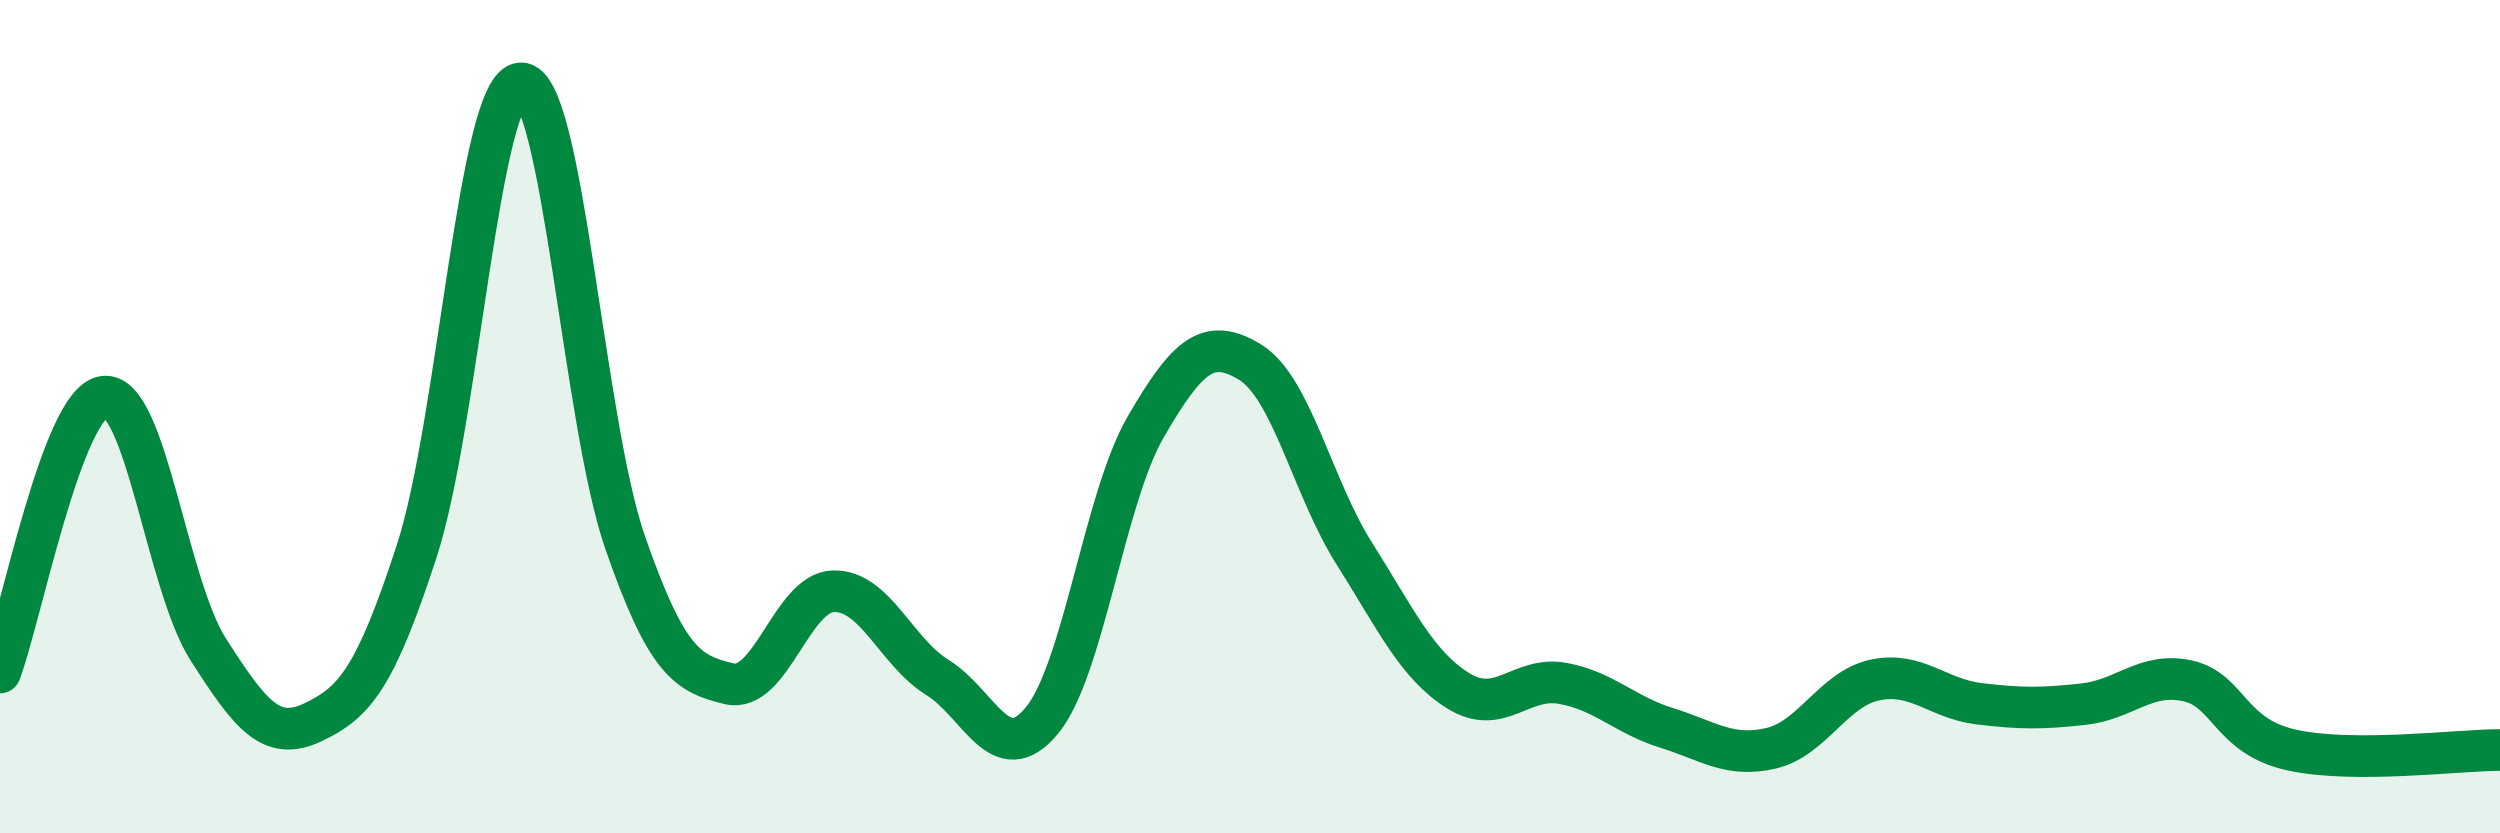
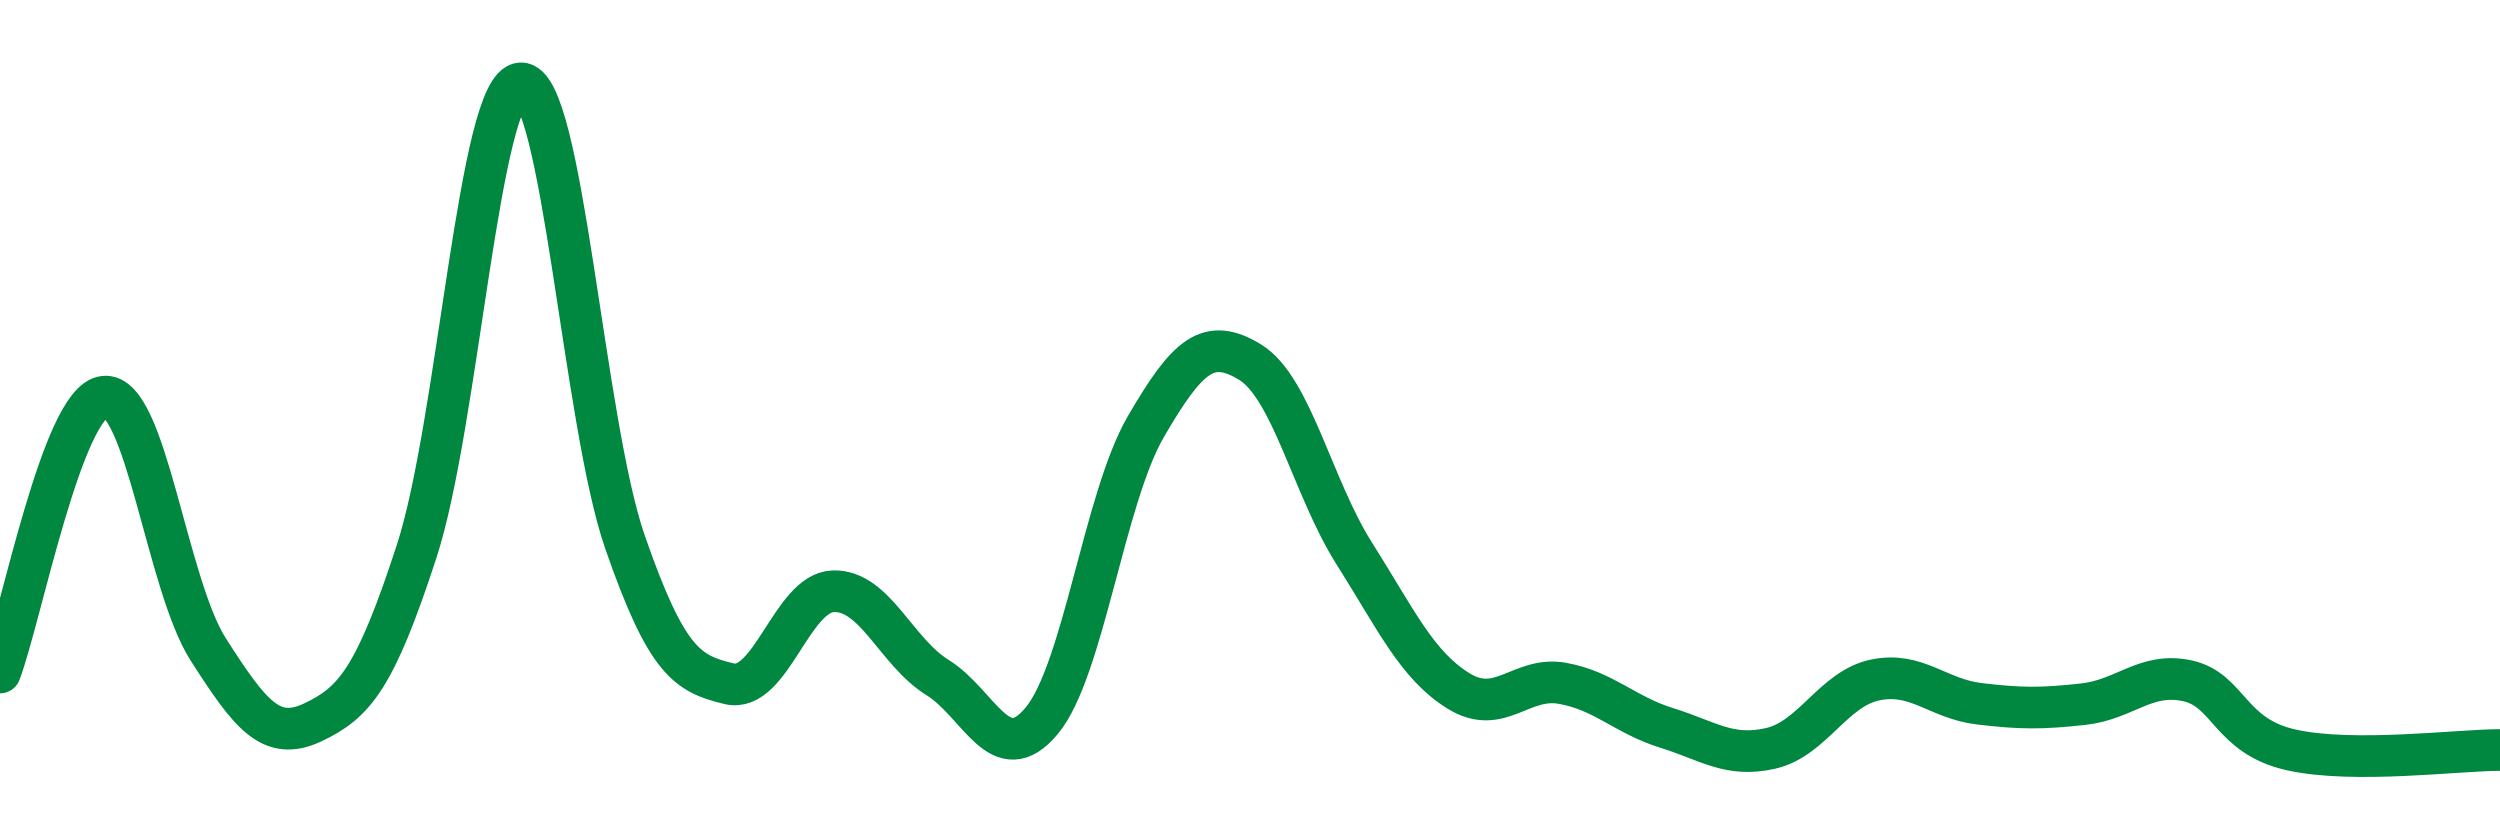
<svg xmlns="http://www.w3.org/2000/svg" width="60" height="20" viewBox="0 0 60 20">
-   <path d="M 0,16.14 C 0.5,14.82 1.5,9.63 2.5,9.52 C 3.5,9.41 4,14.03 5,15.59 C 6,17.15 6.5,17.81 7.5,17.34 C 8.5,16.87 9,16.3 10,13.23 C 11,10.16 11.5,2.04 12.5,2 C 13.5,1.96 14,10.13 15,13.01 C 16,15.89 16.5,16.17 17.5,16.41 C 18.5,16.65 19,14.22 20,14.19 C 21,14.16 21.5,15.64 22.5,16.26 C 23.5,16.88 24,18.5 25,17.3 C 26,16.1 26.5,11.96 27.5,10.24 C 28.5,8.52 29,8.08 30,8.69 C 31,9.3 31.5,11.7 32.5,13.28 C 33.5,14.86 34,15.96 35,16.58 C 36,17.2 36.5,16.22 37.5,16.4 C 38.5,16.58 39,17.16 40,17.47 C 41,17.78 41.5,18.19 42.5,17.96 C 43.5,17.73 44,16.53 45,16.32 C 46,16.11 46.5,16.77 47.5,16.89 C 48.5,17.01 49,17.01 50,16.9 C 51,16.79 51.5,16.12 52.5,16.34 C 53.5,16.56 53.5,17.67 55,18 C 56.5,18.33 59,18 60,18L60 20L0 20Z" fill="#008740" opacity="0.1" stroke-linecap="round" stroke-linejoin="round" />
  <path d="M 0,16.14 C 0.5,14.82 1.5,9.63 2.5,9.52 C 3.5,9.41 4,14.03 5,15.59 C 6,17.15 6.5,17.81 7.5,17.34 C 8.5,16.87 9,16.3 10,13.23 C 11,10.16 11.5,2.04 12.5,2 C 13.5,1.96 14,10.13 15,13.01 C 16,15.89 16.5,16.17 17.5,16.41 C 18.5,16.65 19,14.22 20,14.19 C 21,14.16 21.5,15.64 22.5,16.26 C 23.5,16.88 24,18.5 25,17.3 C 26,16.1 26.5,11.96 27.5,10.24 C 28.5,8.52 29,8.08 30,8.69 C 31,9.3 31.5,11.7 32.5,13.28 C 33.5,14.86 34,15.96 35,16.58 C 36,17.2 36.5,16.22 37.5,16.4 C 38.5,16.58 39,17.16 40,17.47 C 41,17.78 41.5,18.19 42.5,17.96 C 43.5,17.73 44,16.53 45,16.32 C 46,16.11 46.5,16.77 47.5,16.89 C 48.5,17.01 49,17.01 50,16.9 C 51,16.79 51.5,16.12 52.5,16.34 C 53.5,16.56 53.5,17.67 55,18 C 56.5,18.33 59,18 60,18" stroke="#008740" stroke-width="1" fill="none" stroke-linecap="round" stroke-linejoin="round" />
</svg>